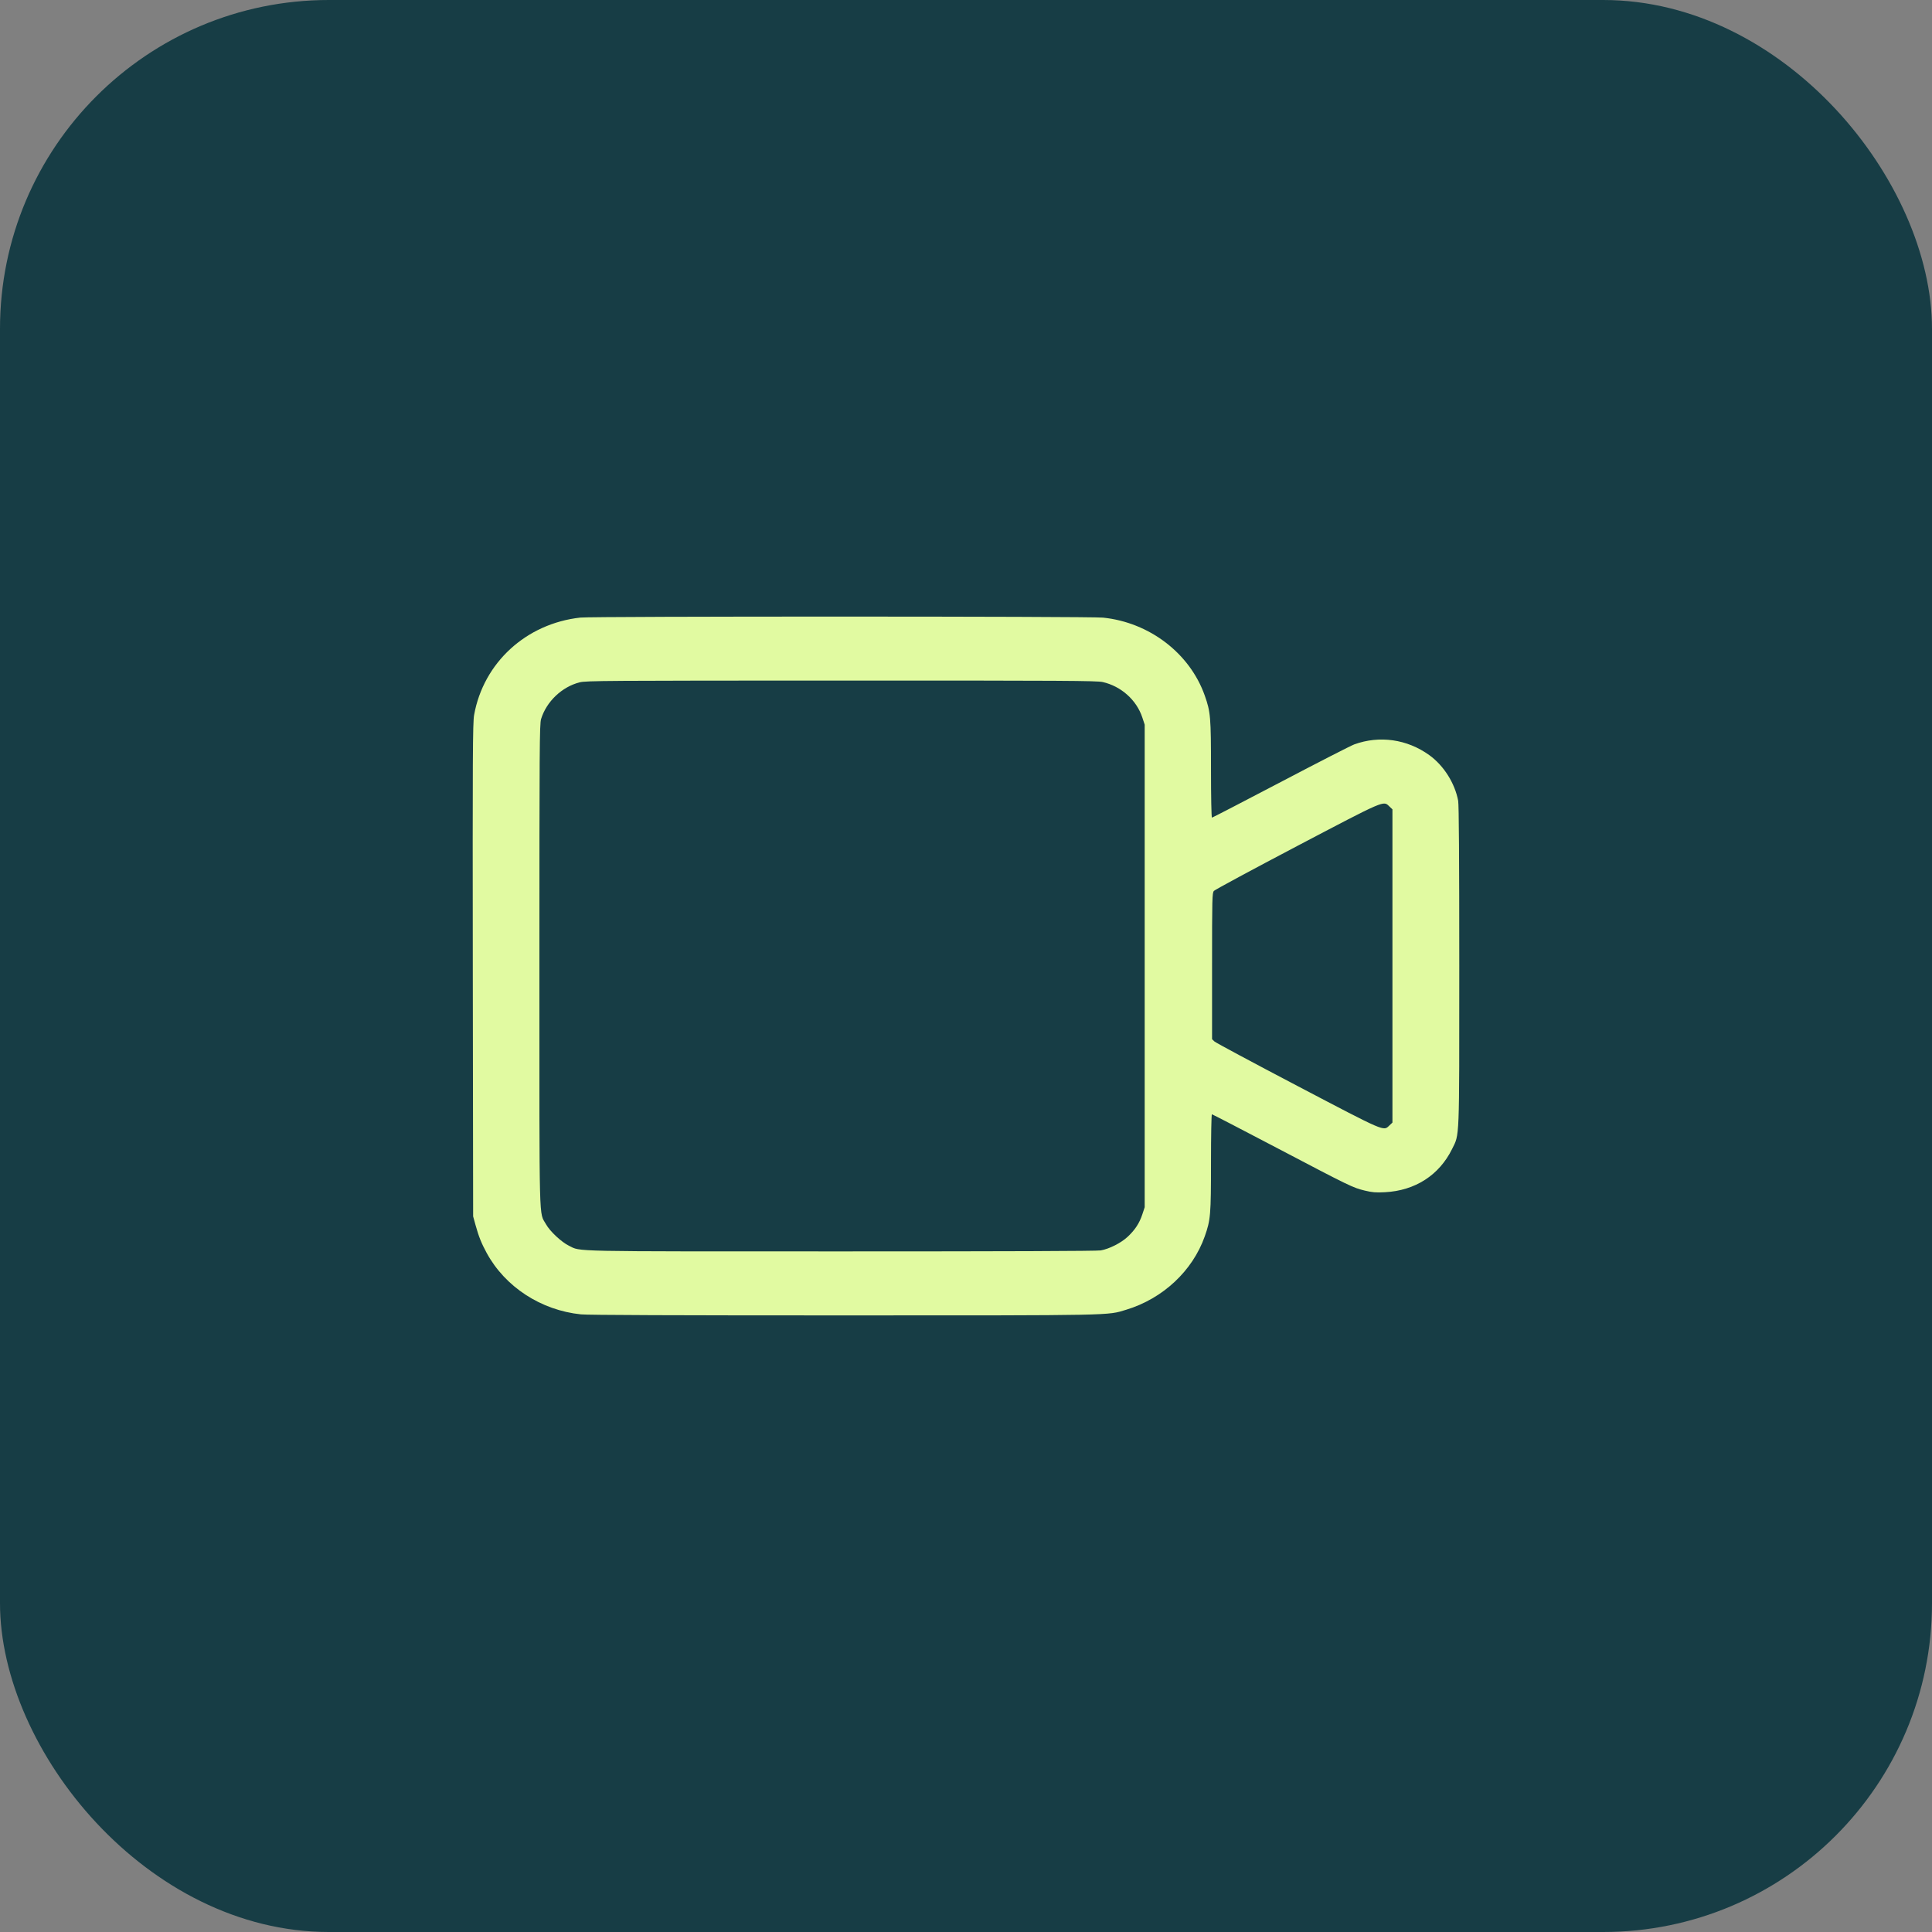
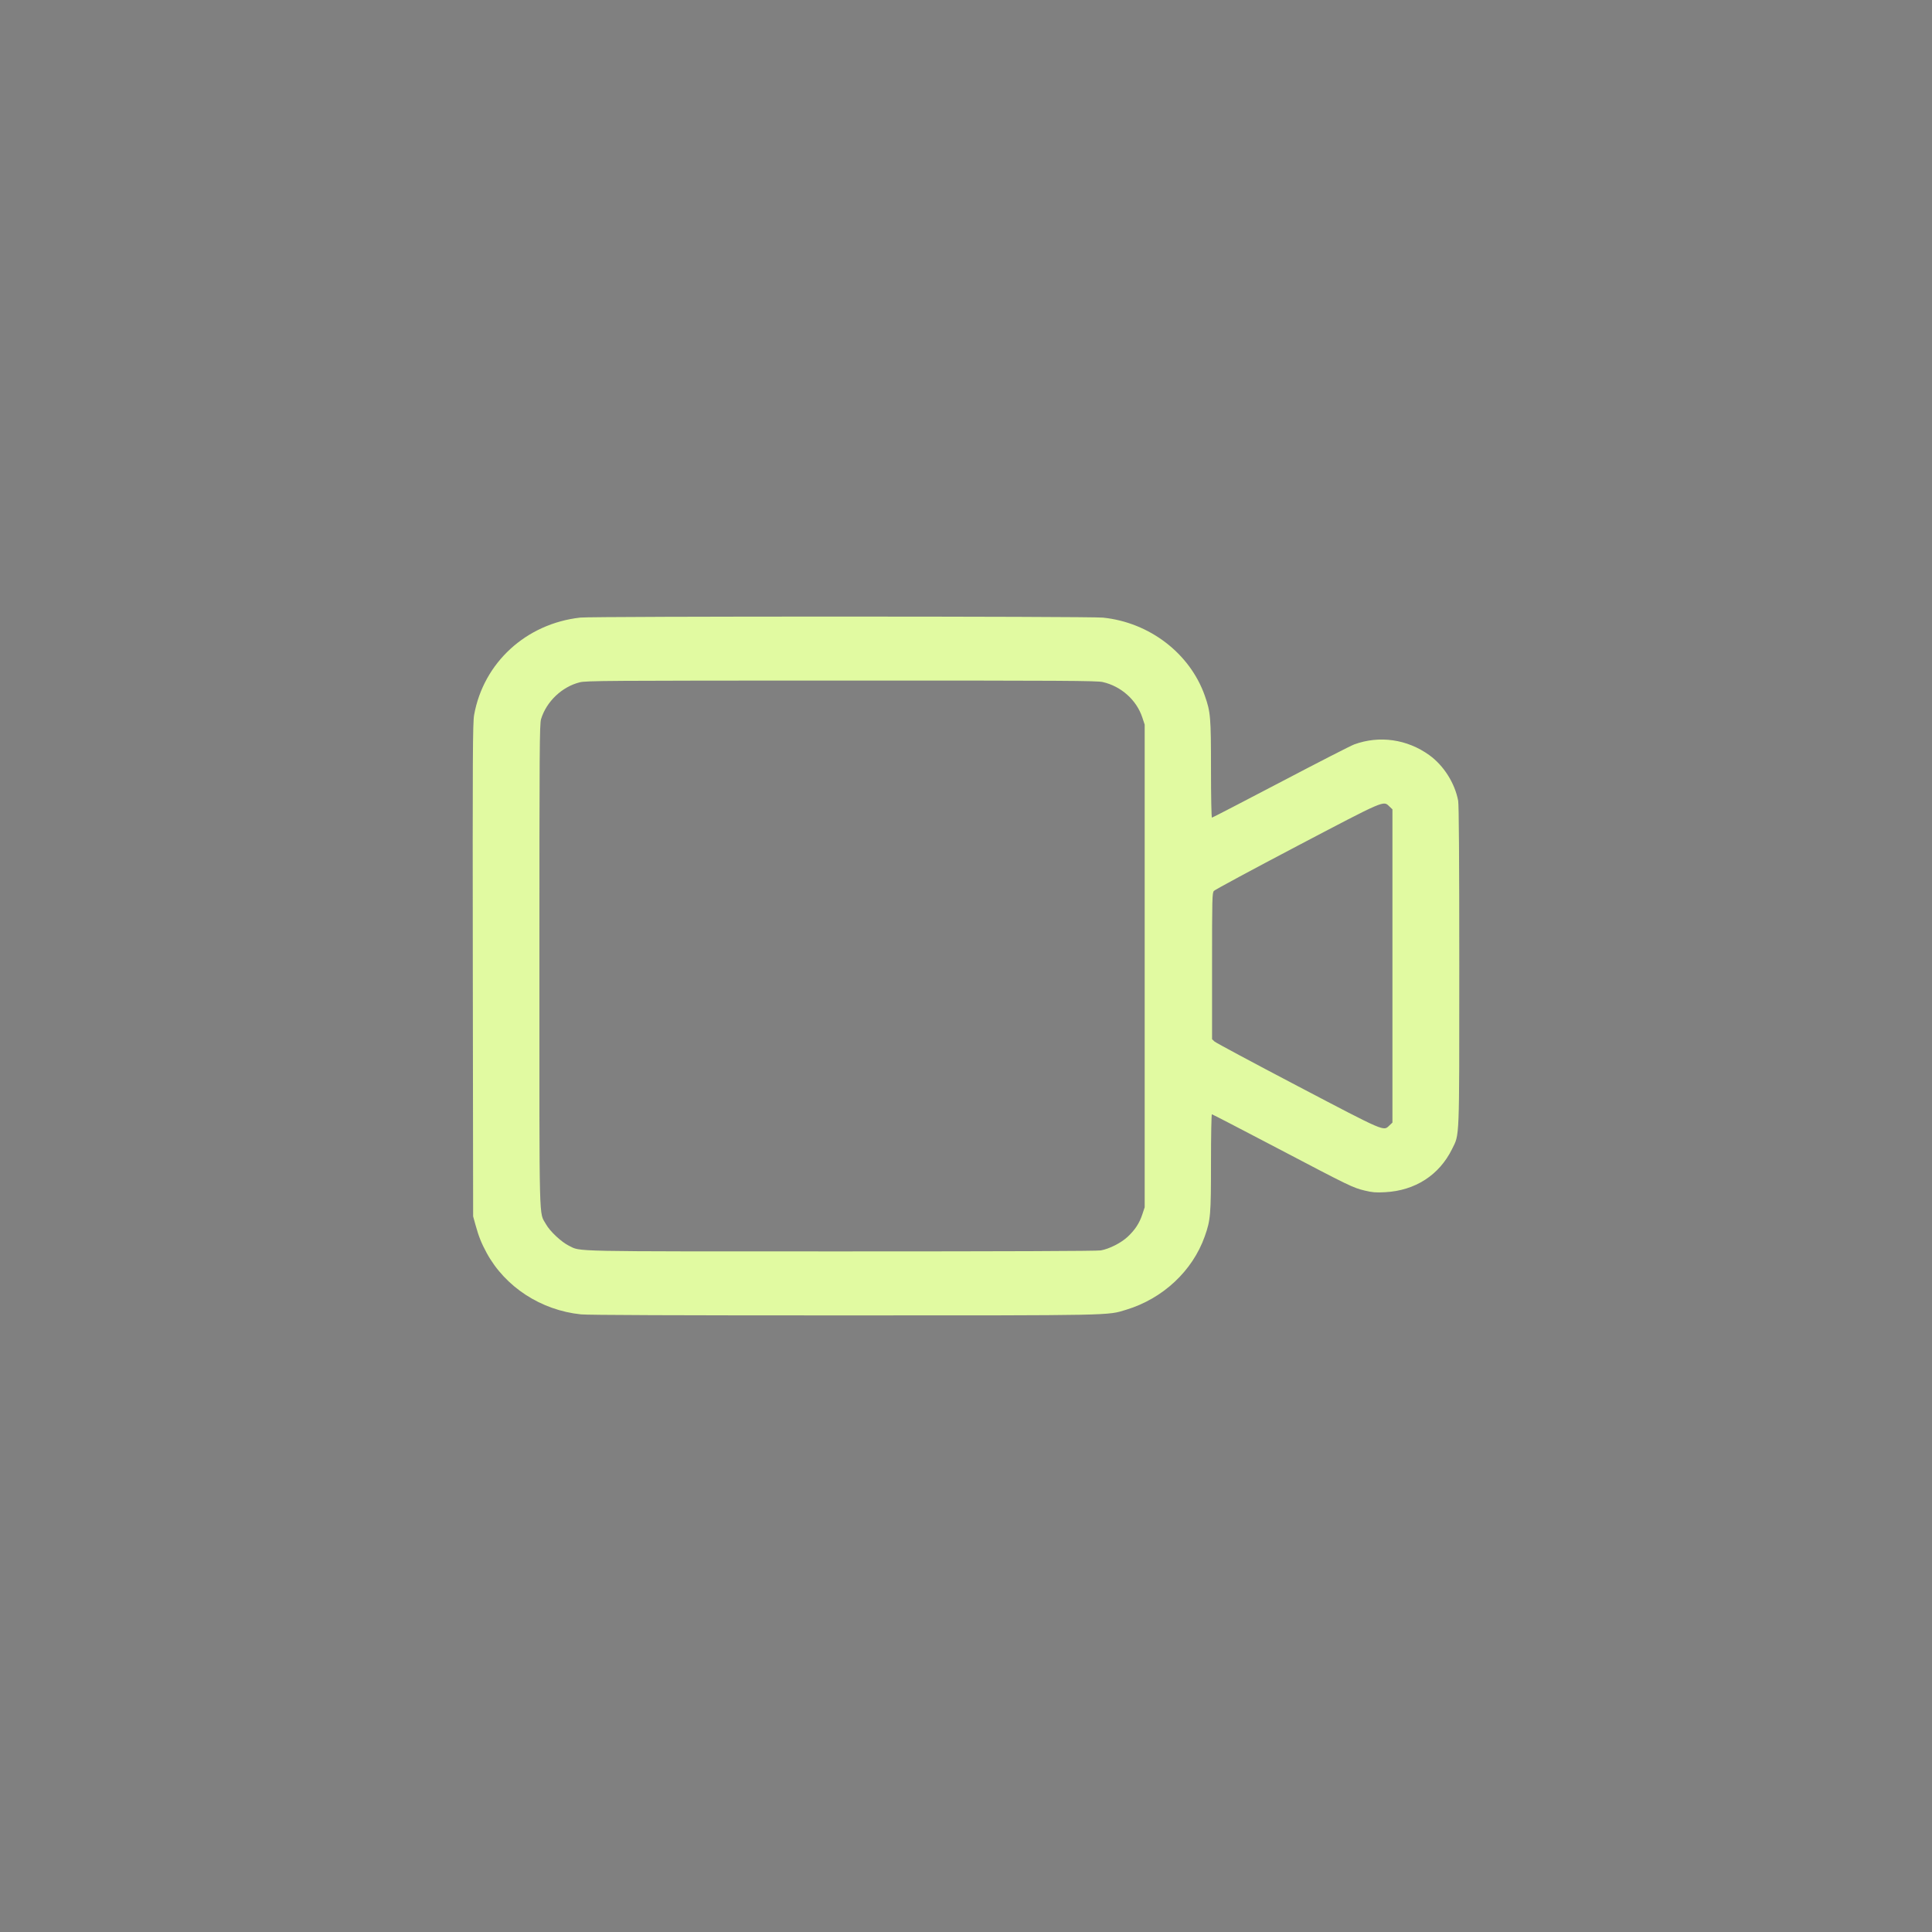
<svg xmlns="http://www.w3.org/2000/svg" width="47" height="47" viewBox="0 0 47 47" fill="none">
  <rect x="0" y="0" width="47" height="47" fill="#808080" stroke="none" />
-   <rect width="47" height="47" rx="8" fill="#173D45" />
  <g clip-path="url(#clip0_2035_430)">
    <path fill-rule="evenodd" clip-rule="evenodd" d="M14.118 15.024C12.8 15.17 11.763 16.12 11.534 17.392C11.5 17.578 11.496 18.372 11.502 23.598L11.51 29.591L11.568 29.801C11.646 30.082 11.711 30.244 11.839 30.48C12.289 31.307 13.16 31.875 14.134 31.975C14.301 31.992 16.432 32 20.509 32C27.163 32 26.932 32.004 27.395 31.863C28.288 31.593 29.011 30.918 29.308 30.078C29.45 29.676 29.46 29.559 29.46 28.278C29.46 27.634 29.47 27.107 29.482 27.107C29.494 27.107 30.205 27.476 31.063 27.926C32.85 28.864 32.907 28.892 33.203 28.964C33.386 29.008 33.468 29.015 33.693 29.003C34.426 28.965 35.011 28.588 35.324 27.954C35.509 27.579 35.5 27.808 35.5 23.501C35.5 20.894 35.491 19.58 35.473 19.481C35.393 19.052 35.121 18.622 34.769 18.369C34.231 17.982 33.559 17.886 32.945 18.109C32.867 18.137 32.061 18.55 31.154 19.026C30.247 19.501 29.495 19.891 29.483 19.891C29.47 19.891 29.46 19.365 29.46 18.72C29.46 17.438 29.45 17.322 29.308 16.92C28.944 15.893 27.964 15.142 26.833 15.025C26.52 14.992 14.409 14.991 14.118 15.024ZM14.103 16.599C13.671 16.707 13.294 17.066 13.163 17.492C13.126 17.613 13.122 18.195 13.122 23.499C13.122 29.985 13.109 29.467 13.283 29.783C13.377 29.953 13.661 30.219 13.844 30.307C14.14 30.451 13.752 30.443 20.468 30.443C24.469 30.443 26.689 30.435 26.779 30.419C26.986 30.382 27.273 30.237 27.432 30.088C27.613 29.919 27.719 29.756 27.79 29.541L27.847 29.369V23.499V17.629L27.79 17.456C27.65 17.03 27.274 16.694 26.825 16.592C26.68 16.56 25.902 16.555 20.465 16.556C14.722 16.557 14.258 16.56 14.103 16.599ZM31.551 20.584C30.465 21.155 29.556 21.645 29.531 21.673C29.489 21.721 29.486 21.846 29.486 23.503V25.281L29.544 25.336C29.576 25.366 30.488 25.855 31.57 26.422C33.717 27.548 33.653 27.52 33.798 27.381L33.874 27.309V23.499V19.689L33.798 19.617C33.651 19.476 33.715 19.448 31.551 20.584Z" fill="#E1FAA1" />
  </g>
  <defs>
    <clipPath id="clip0_2035_430">
      <rect width="24" height="24" fill="white" transform="translate(11.5 11.5)" />
    </clipPath>
  </defs>
</svg>